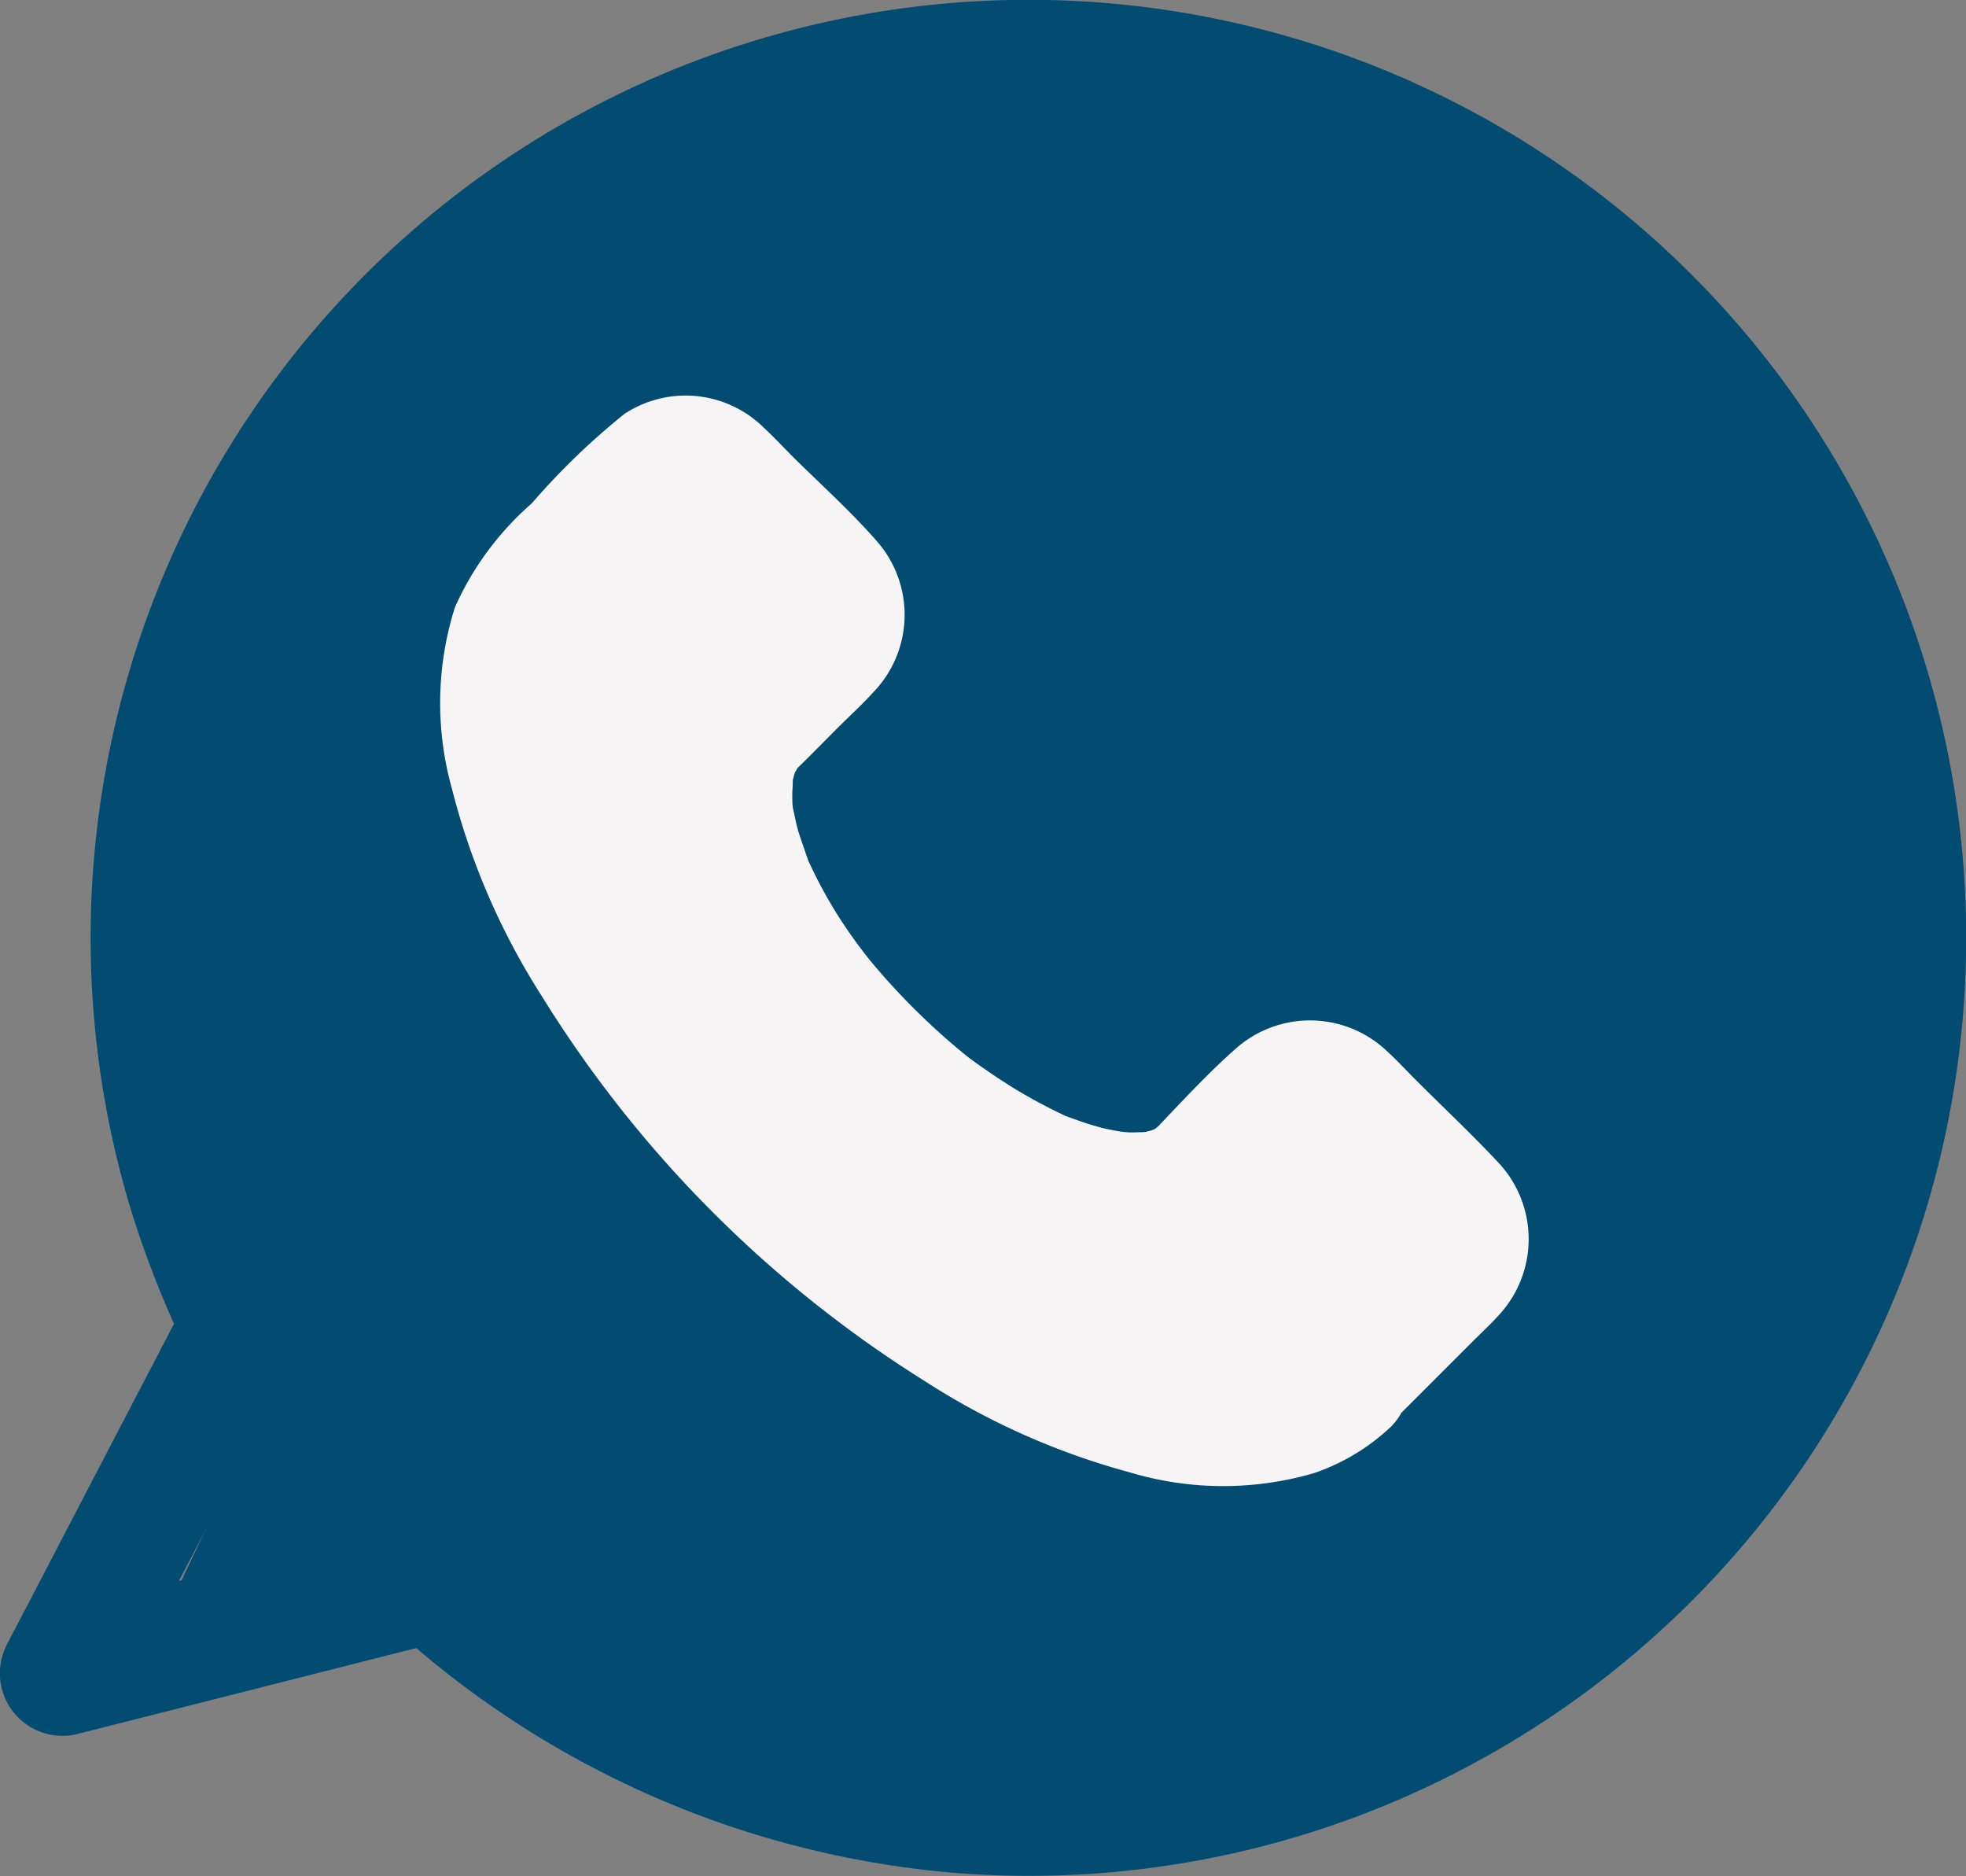
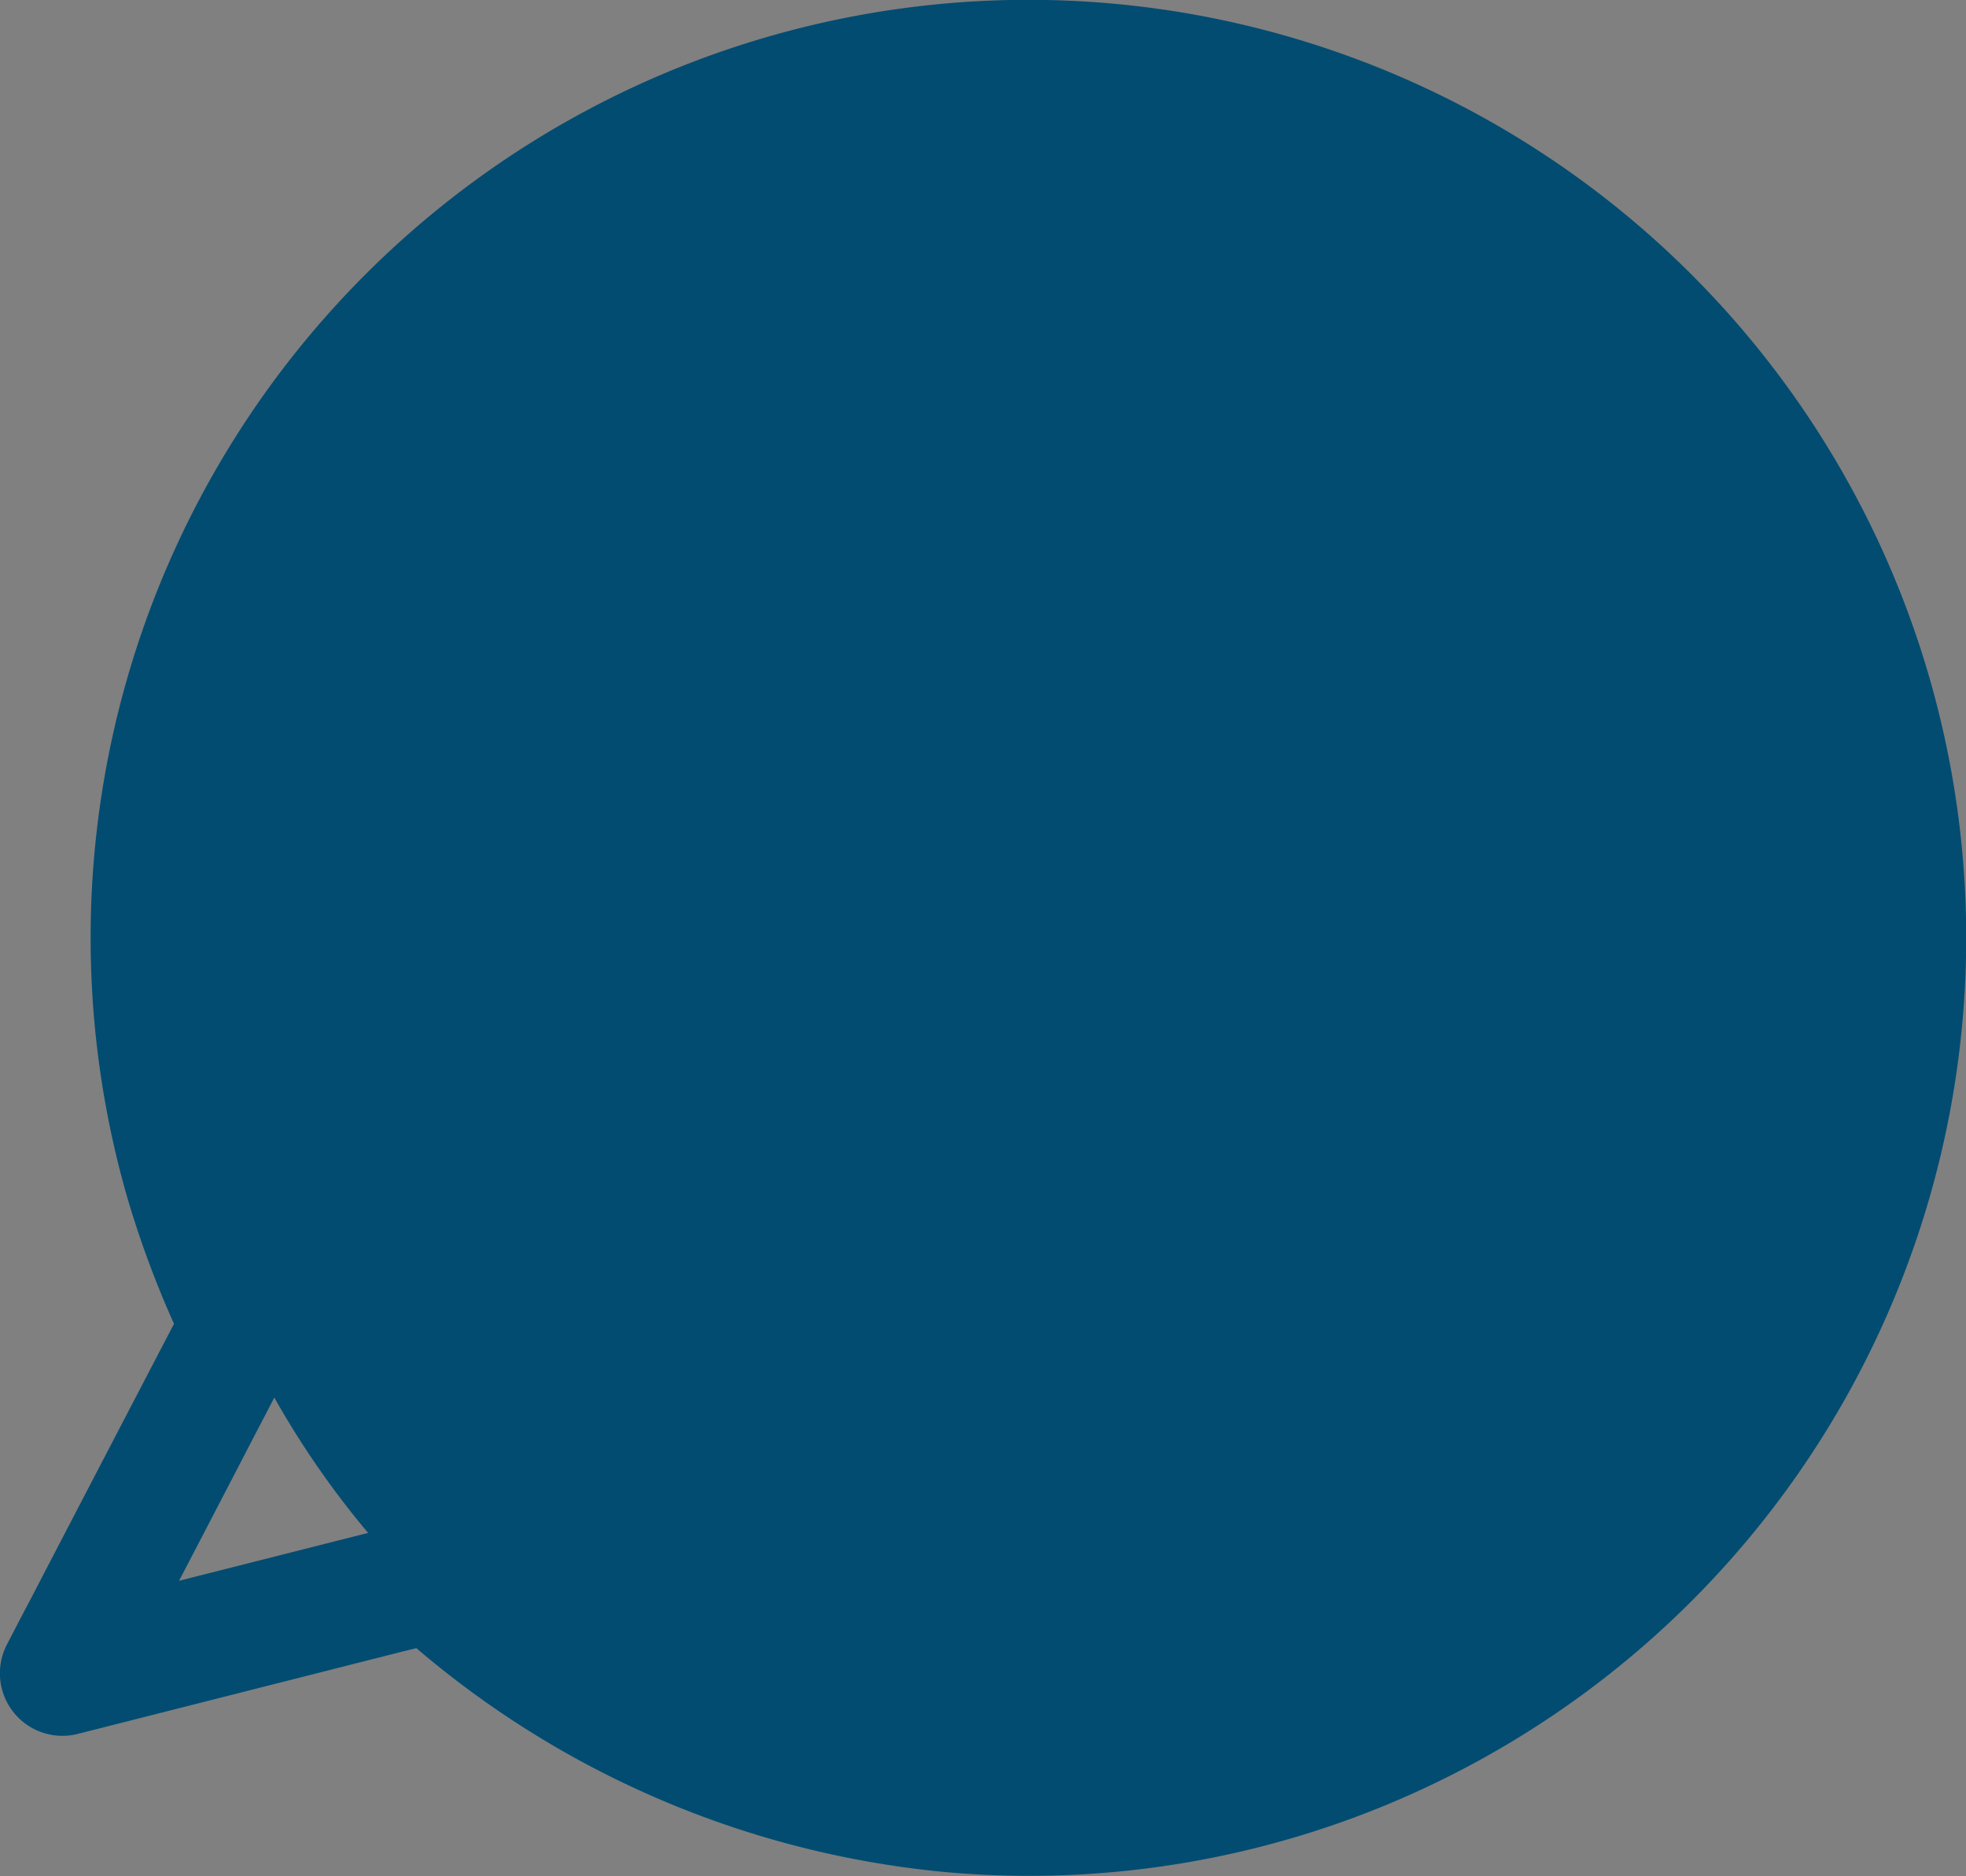
<svg xmlns="http://www.w3.org/2000/svg" width="25.157" height="24" viewBox="0 0 25.157 24">
  <rect x="0" y="0" width="25.157" height="24" fill="#808080" stroke="none" />
  <g id="Group_15637" data-name="Group 15637" transform="translate(-1248 -75)">
    <g id="Group_15635" data-name="Group 15635" transform="translate(1250.055 76.028)">
      <circle id="Ellipse_85" data-name="Ellipse 85" cx="11.304" cy="11.304" r="11.304" fill="#024c71" />
-       <path id="Path_867" data-name="Path 867" d="M925.208,2530.856l2.824-.783-1.566-1.873Z" transform="translate(-924.994 -2511.553)" fill="#024c71" />
    </g>
    <g id="Group_2" data-name="Group 2" transform="translate(1248 75)">
-       <path id="Path_6" data-name="Path 6" d="M229.1,159.966c-1.33,1.33-4.711.105-7.55-2.734s-4.064-6.22-2.734-7.55l1.378-1.378a.616.616,0,0,1,.873,0l1.409,1.409a.616.616,0,0,1,0,.873l-.957.957c-.741.741-.089,2.618,1.488,4.2s3.5,2.266,4.238,1.525l.951-.957a.616.616,0,0,1,.873,0l1.409,1.409a.616.616,0,0,1,0,.873Z" transform="translate(-211.878 -142.31)" fill="#f6f4f4" />
-       <path id="Path_7" data-name="Path 7" d="M212.78,143.8c-.032.026-.2.163-.089.084s-.079.047-.105.063a.469.469,0,0,1-.163.079c.084,0,.147-.047.058-.026-.047.01-.089.032-.131.042-.063.016-.126.032-.189.042-.221.047.121,0-.063.01a4.143,4.143,0,0,1-.51.005c-.074-.005-.152-.016-.226-.021.221.021-.063-.016-.116-.026a5.118,5.118,0,0,1-.557-.142q-.276-.087-.552-.189c-.042-.016-.089-.037-.131-.053.137.058-.01-.005-.047-.021-.116-.053-.226-.105-.337-.158a11.731,11.731,0,0,1-2.387-1.593,16.1,16.1,0,0,1-1.225-1.167,14.234,14.234,0,0,1-.988-1.162,12.58,12.58,0,0,1-.8-1.225c-.11-.189-.216-.389-.31-.584-.042-.089-.089-.179-.126-.273.005.01-.095-.21-.047-.105.037.089-.037-.089-.042-.105a6.114,6.114,0,0,1-.336-1.136c-.01-.068-.042-.268-.021-.084-.01-.084-.021-.168-.026-.258-.01-.168.005-.337.005-.5,0-.074-.032-.079-.01.058a.294.294,0,0,1,.016-.095c.016-.068.032-.142.053-.21a.568.568,0,0,0,.026-.089c.042-.152-.005.047-.021.037a1.061,1.061,0,0,1,.105-.2.569.569,0,0,0,.047-.074c.047-.089-.037.01-.042.053.01-.042.089-.105.121-.132l.105-.105,1.13-1.13c.021-.021.126-.1.131-.131,0,0-.074.032-.105.047.053-.021.126-.005-.01-.005-.084-.016-.1-.021-.042-.005s.042.01-.032-.01c-.005-.026-.063-.058.021.032s.158.158.231.231l.62.62a3.345,3.345,0,0,0,.452.452s.026.032.032.032c-.026.005-.053-.105-.053-.11.021.042.016.137.005-.01-.005-.053.053-.131-.005-.01-.005.01.037-.121.053-.11-.005,0-.037.037-.042.042-.2.173-.378.378-.563.563-.137.137-.284.268-.41.415a1.976,1.976,0,0,0-.468,1.178,4.259,4.259,0,0,0,.747,2.471,8.86,8.86,0,0,0,2.324,2.5c1.2.894,3.144,1.782,4.4.521l.6-.6c.068-.068.142-.131.205-.2a.325.325,0,0,0,.042-.042c.005.021-.105.053-.11.053.105-.047.016-.026-.047-.01-.01,0-.026-.005-.037-.005h0c0-.005-.047-.032-.047-.032l.032.032a1.365,1.365,0,0,0,.195.195l.6.6c.173.173.336.352.515.515.068.063.058.084.016-.021-.037-.089-.005.158-.005-.042,0-.053.053-.126-.005-.01.016-.037.063-.1.042-.1s-.105.105-.126.126l-.279.279-.641.641c-.089.1-.2.2-.3.31a.788.788,0,1,0,1.115,1.115l1.041-1.041c.126-.126.263-.252.384-.389a1.431,1.431,0,0,0-.047-1.935c-.336-.358-.694-.694-1.041-1.041-.121-.121-.237-.247-.363-.363a1.431,1.431,0,0,0-1.935-.047c-.352.31-.678.663-1,1-.026.026-.137.1-.026.032s-.016.005-.032.01c-.105.042.068.005.063-.021a1.108,1.108,0,0,1-.226.063c-.005-.01.216-.01.058-.01-.053,0-.105.005-.158.005a.768.768,0,0,1-.11-.005c-.016,0-.195-.026-.068-.005s-.063-.016-.074-.016c-.042-.01-.084-.016-.121-.026q-.158-.039-.315-.095l-.131-.047c-.216-.079.131.068-.079-.032a6.973,6.973,0,0,1-.615-.331c-.216-.132-.473-.31-.61-.415a8.813,8.813,0,0,1-1.241-1.225,6.514,6.514,0,0,1-.384-.531,5.778,5.778,0,0,1-.378-.683,1.392,1.392,0,0,1-.058-.131c.058.137,0-.005-.01-.042-.032-.095-.068-.189-.095-.284s-.042-.184-.063-.273c-.01-.053-.016-.189,0,.005-.005-.058-.01-.11-.01-.168,0-.079.01-.158.005-.237-.005-.1-.063.184,0,.037.01-.026.016-.068.026-.089.047-.205-.063.105.021-.042s-.126.11.026-.037c.168-.163.331-.331.494-.494s.315-.3.463-.463a1.426,1.426,0,0,0,.047-1.935c-.326-.373-.7-.71-1.057-1.062-.131-.131-.258-.268-.394-.394a1.423,1.423,0,0,0-1.777-.173,9.079,9.079,0,0,0-1.188,1.146,3.832,3.832,0,0,0-.983,1.33,4.064,4.064,0,0,0-.037,2.324,9.036,9.036,0,0,0,1.146,2.645,15.311,15.311,0,0,0,4.906,4.931,9.308,9.308,0,0,0,2.624,1.167,4.156,4.156,0,0,0,2.35.01,2.694,2.694,0,0,0,.994-.6.8.8,0,0,0,0-1.115.808.808,0,0,0-1.131-.016Z" transform="translate(-196.118 -126.703)" fill="#f6f4f4" />
      <path id="Path_8" data-name="Path 8" d="M86.958,45.042a12.171,12.171,0,0,0,7.134,3.176,11.957,11.957,0,0,0,6.688-1.362,12,12,0,1,0-17.156-7.213,12.782,12.782,0,0,0,.778,1.977v-.794c-.678,1.3-1.356,2.6-2.035,3.906-.1.189-.195.373-.294.563a.8.8,0,0,0,.889,1.157l4.169-1.057c.195-.047.394-.1.589-.147a.791.791,0,1,0-.42-1.525L83.13,44.779c-.195.047-.394.1-.589.147l.889,1.157c.615-1.157,1.22-2.319,1.824-3.486.137-.258.268-.515.4-.773.032-.058.063-.121.095-.179a1.222,1.222,0,0,0,.053-.116,1.108,1.108,0,0,0-.158-.946,10.408,10.408,0,0,1-.931-4.317c0-.3.01-.615.037-.92.01-.147.026-.289.042-.436l.016-.11c0,.01-.016.126-.005.032s.026-.168.037-.247a11.311,11.311,0,0,1,.447-1.756l.142-.394c.026-.063.053-.131.079-.195.032-.084-.005.016-.01.026a1.374,1.374,0,0,1,.058-.126c.116-.263.247-.526.384-.783a11,11,0,0,1,.936-1.451c.053-.074-.01.01-.016.021l.063-.079.131-.163c.095-.116.195-.226.294-.342.189-.216.389-.421.6-.62s.442-.4.673-.594L88.788,28c.068-.058-.016.01-.021.016.026-.021.053-.042.084-.063.121-.089.242-.179.363-.263a11.782,11.782,0,0,1,1.5-.868l.378-.173c.137-.063-.074.026.068-.026.074-.032.152-.058.226-.089.273-.105.552-.2.836-.279s.573-.152.862-.216c.152-.032.3-.058.457-.084l.216-.032c-.147.021.063-.005.116-.016a11.267,11.267,0,0,1,1.835-.058c.3.016.6.042.91.079-.137-.016.026.005.074.01.074.01.142.021.21.037.152.026.3.058.457.089a11.147,11.147,0,0,1,1.688.515c.032.01.2.079.131.053s.1.042.131.058c.147.068.294.137.442.21.258.131.51.268.762.415s.489.3.726.473l.168.121c.026.021.168.126.11.084s.084.068.11.089c.063.053.126.1.184.152a11.044,11.044,0,0,1,1.225,1.2l.268.315.131.163c-.089-.11.037.053.063.089.173.231.331.468.484.715s.31.515.447.783c.063.126.126.247.184.373.032.063.058.126.089.189.016.032.026.063.042.095.005.016.063.147.026.068s.042.105.053.131c.026.063.053.131.074.195.053.142.105.289.152.431.089.279.173.563.242.852s.126.584.173.878c.005.047.032.216.01.074.01.074.016.142.026.216.016.158.032.315.042.473a11.794,11.794,0,0,1-.026,1.877c-.005.074-.016.142-.021.216-.005.053-.032.216-.01.079-.021.152-.047.31-.074.463-.053.294-.121.584-.2.868s-.163.563-.263.841c-.047.131-.1.263-.147.394-.01.032-.026.063-.042.1.005-.01.047-.11.01-.026s-.063.147-.1.221a10.916,10.916,0,0,1-.841,1.514c-.074.116-.152.231-.237.342l-.121.168c-.021.026-.042.053-.063.084-.074.095.074-.089-.005.005-.184.237-.378.463-.584.683a11.619,11.619,0,0,1-1.262,1.172l-.079.063c.01-.005.095-.074.021-.016-.058.042-.11.084-.168.121-.121.089-.242.173-.368.258-.242.163-.484.31-.736.452s-.51.273-.773.394c-.063.032-.126.058-.189.084-.042.021-.195.079-.068.032-.142.058-.284.11-.426.163a11.235,11.235,0,0,1-1.74.478c-.142.026-.284.047-.426.074s.079-.005-.079.01c-.084.01-.168.021-.252.026-.3.032-.61.047-.915.053-.352.005-.7,0-1.051-.026-.173-.01-.347-.032-.515-.047-.095-.01-.021,0-.005,0a1.039,1.039,0,0,1-.126-.021l-.294-.047a10.122,10.122,0,0,1-3.8-1.462c-.279-.173-.547-.363-.81-.563-.074-.053-.016-.016,0,0l-.095-.079-.189-.158c-.137-.116-.268-.231-.4-.352a.794.794,0,0,0-1.12,1.126Z" transform="translate(-81.979 -24.267)" fill="#024c71" />
    </g>
  </g>
</svg>